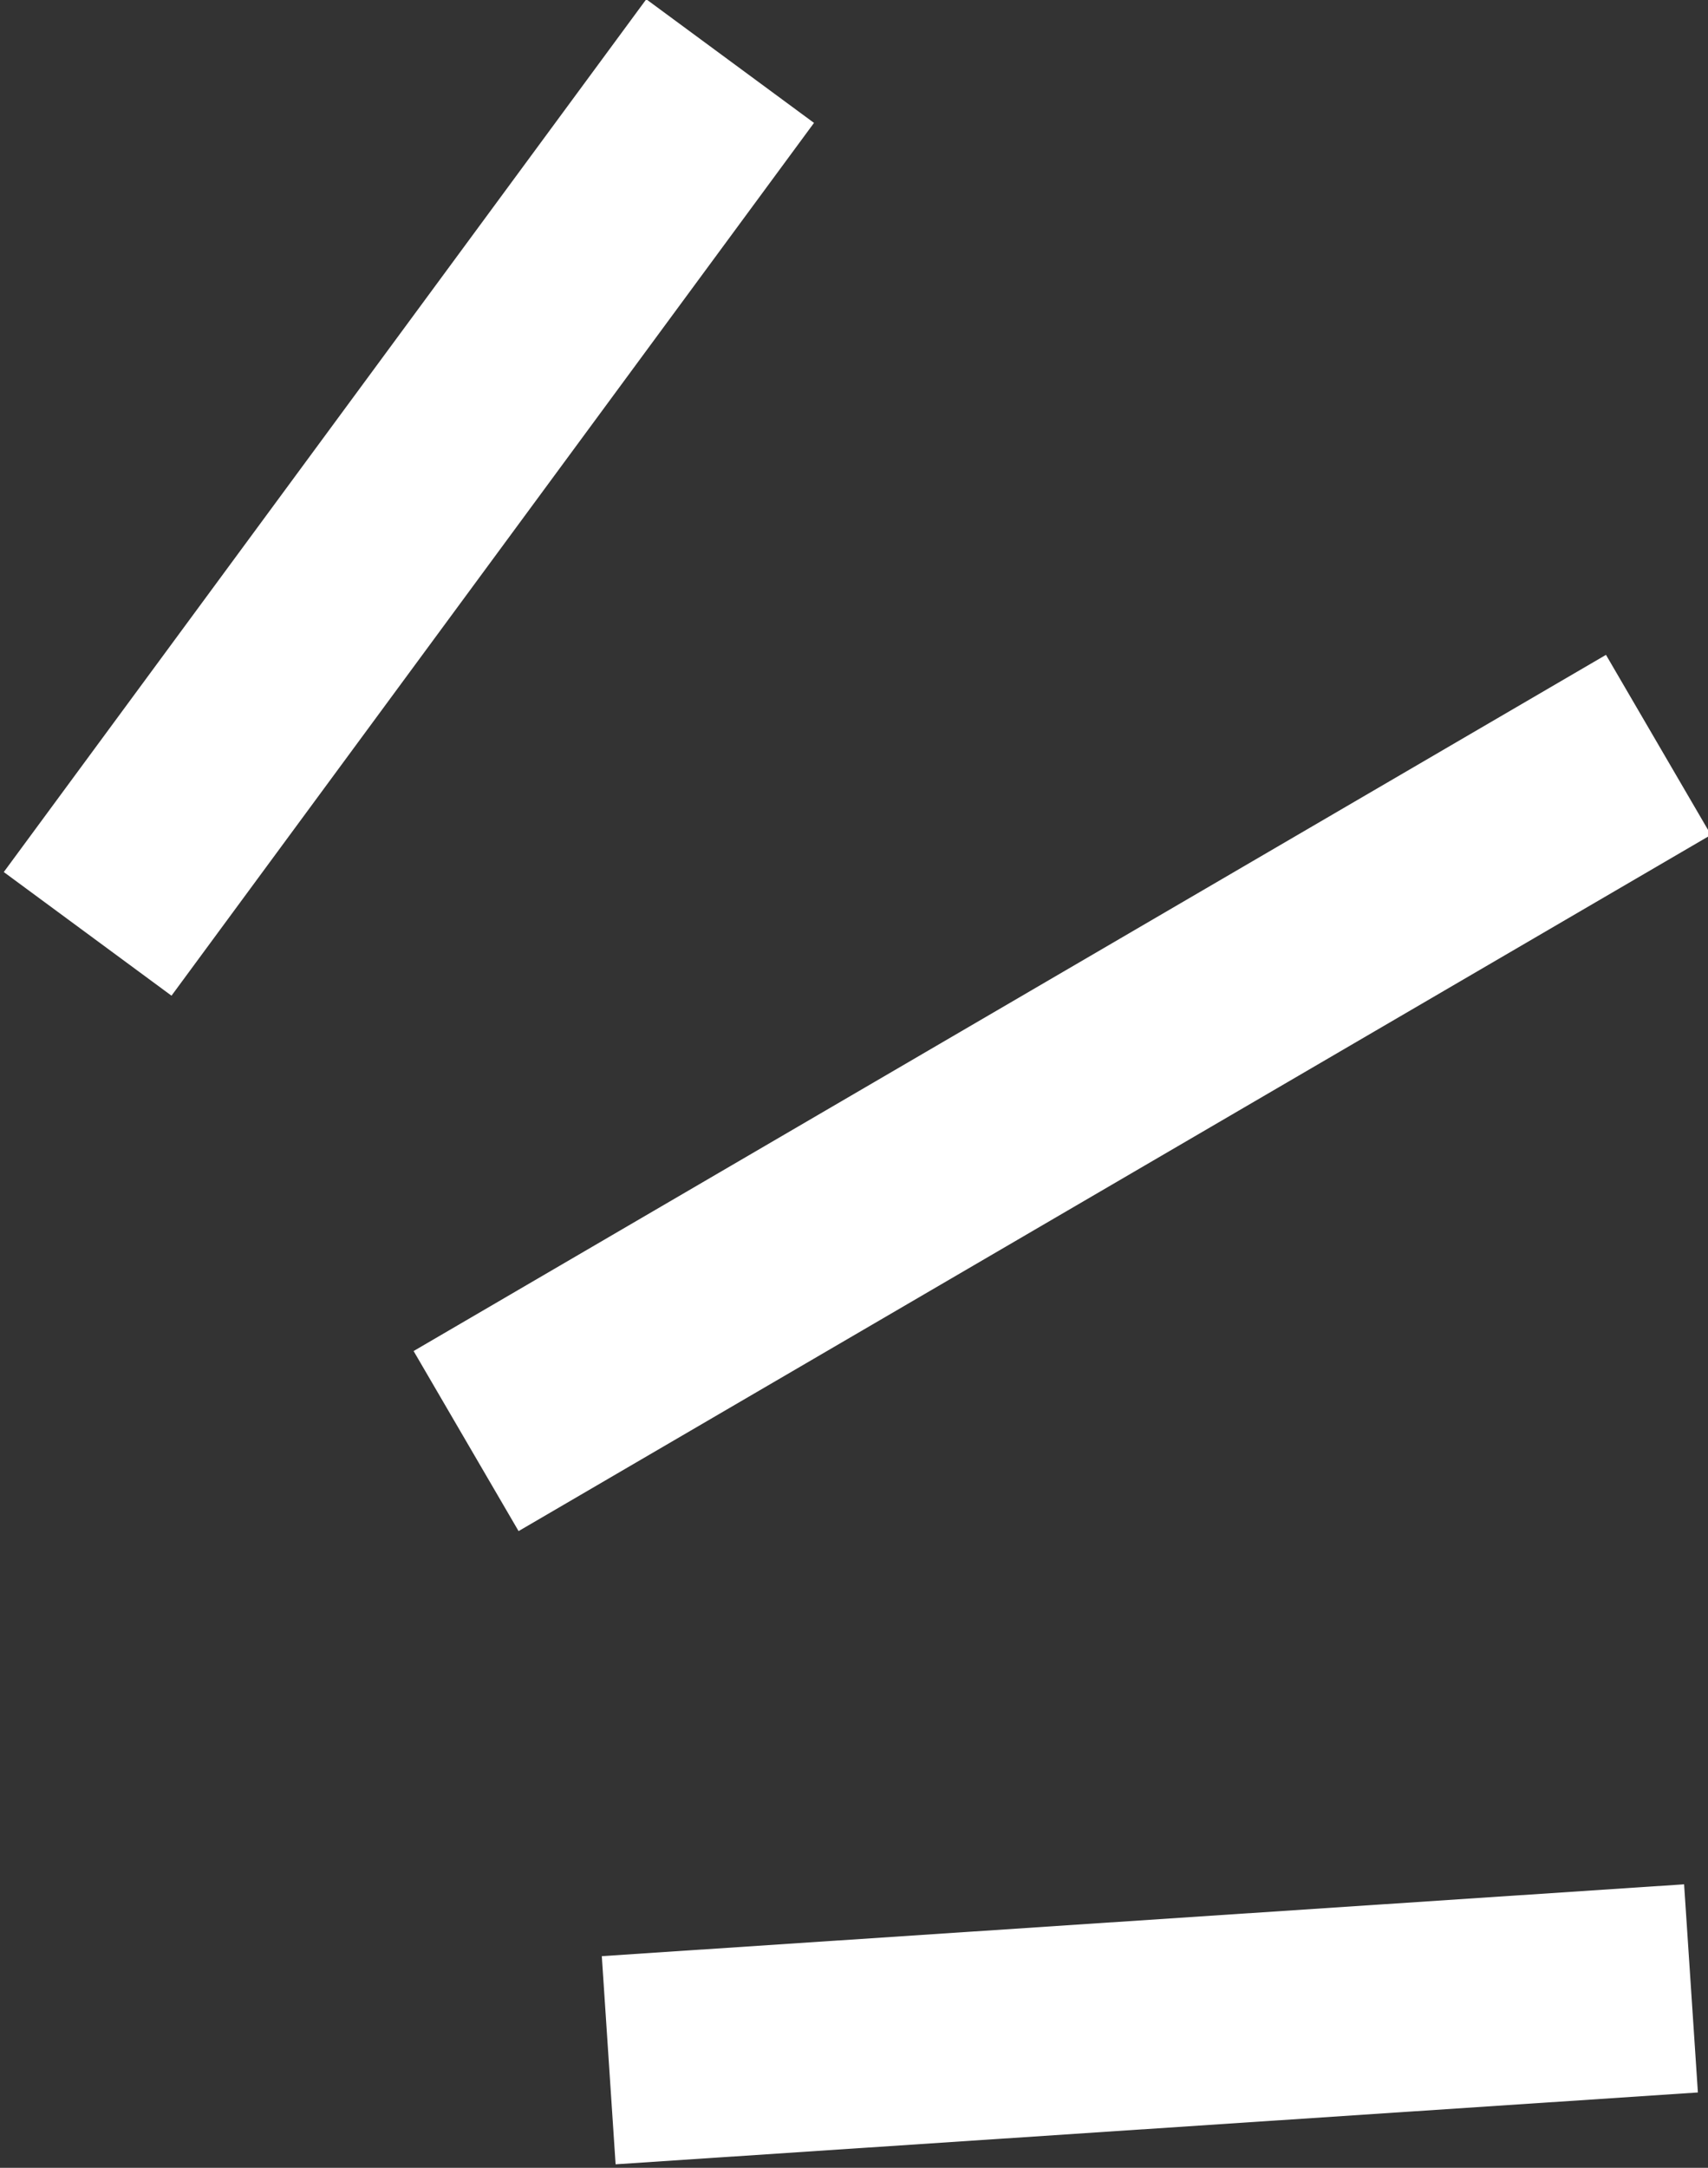
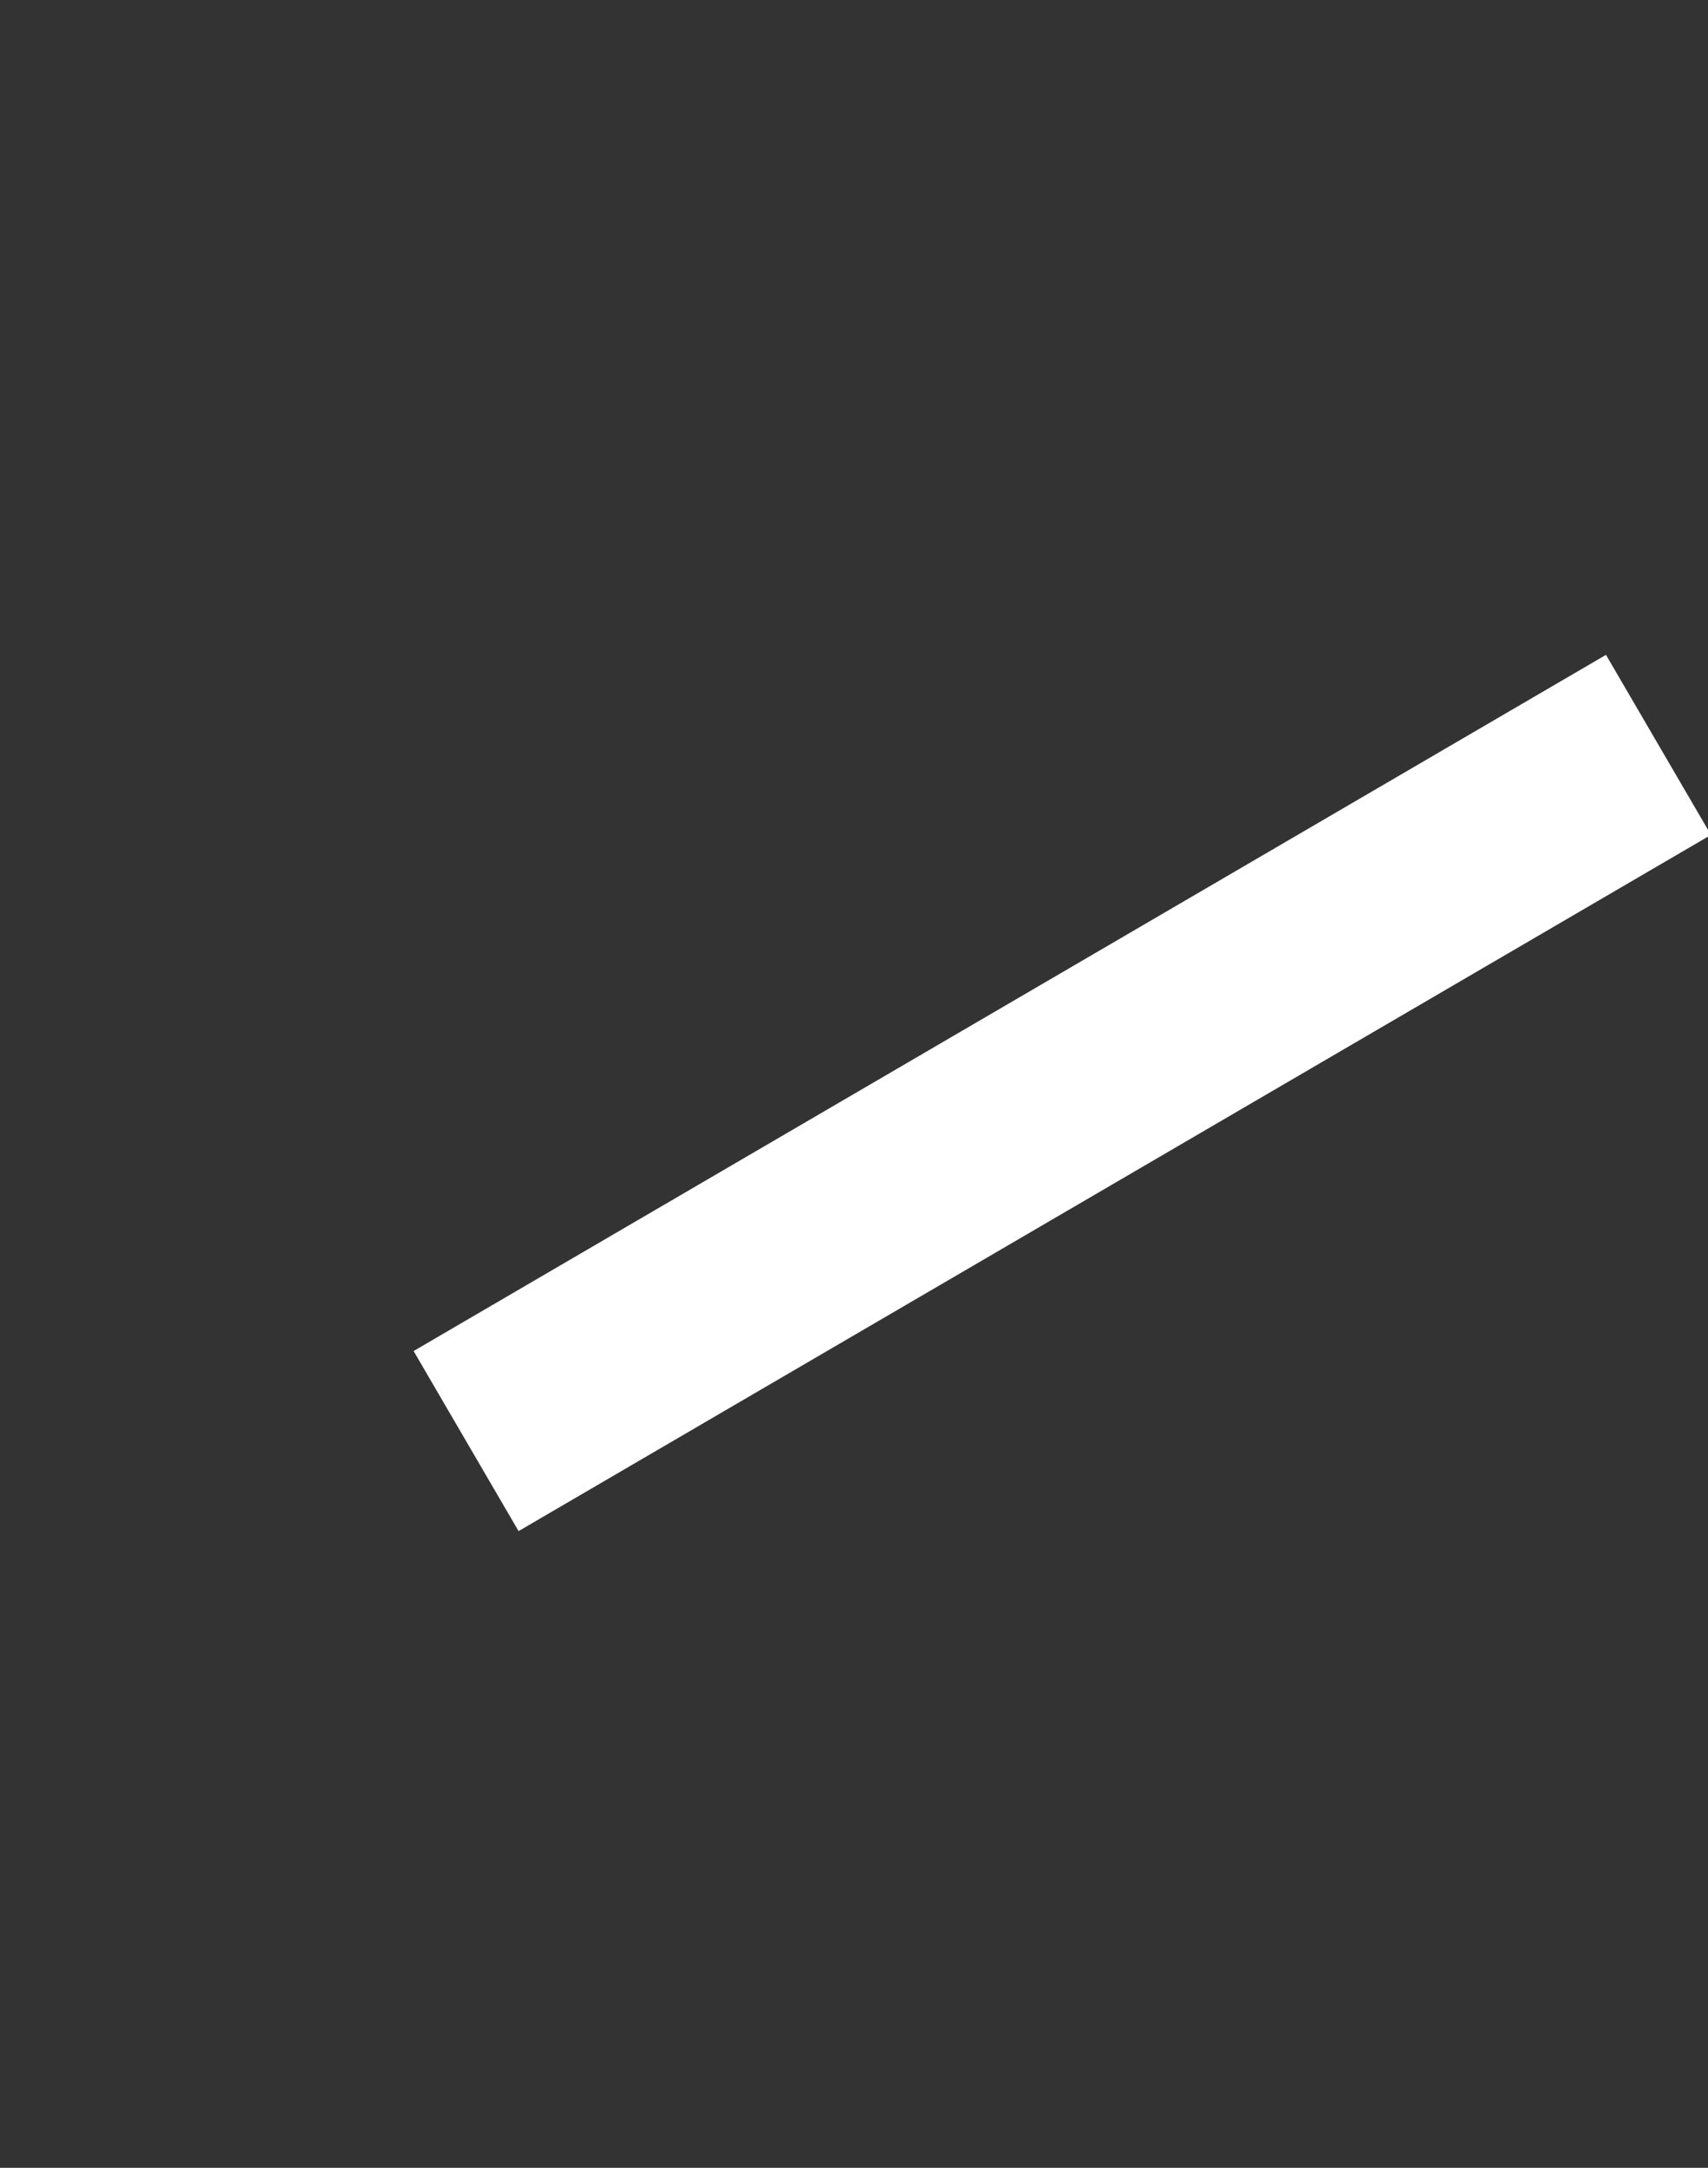
<svg xmlns="http://www.w3.org/2000/svg" version="1.1" id="Layer_1" x="0px" y="0px" viewBox="0 0 24.6 31.2" style="enable-background:new 0 0 24.6 31.2;" xml:space="preserve">
  <rect x="0" y="0" width="24.6" height="31.2" fill="#333333" stroke="none" />
  <style type="text/css">
	.st0{fill:none;stroke:#ffffff;stroke-width:3;stroke-miterlimit:4;}
	.st1{fill:none;stroke:#ffffff;stroke-width:3.002;stroke-miterlimit:4.002;}
</style>
  <g id="Group_2796" transform="matrix(-0.809, -0.588, 0.588, -0.809, 301.236, 44.529)">
    <path id="Path_1152-2" class="st0" d="M252.2-153.9l-8,18.2" />
-     <path id="Path_1153-2" class="st1" d="M245.3-159.9l-12,10" />
-     <path id="Path_1154-2" class="st0" d="M260.9-151.2l-0.1,15.6" />
  </g>
</svg>